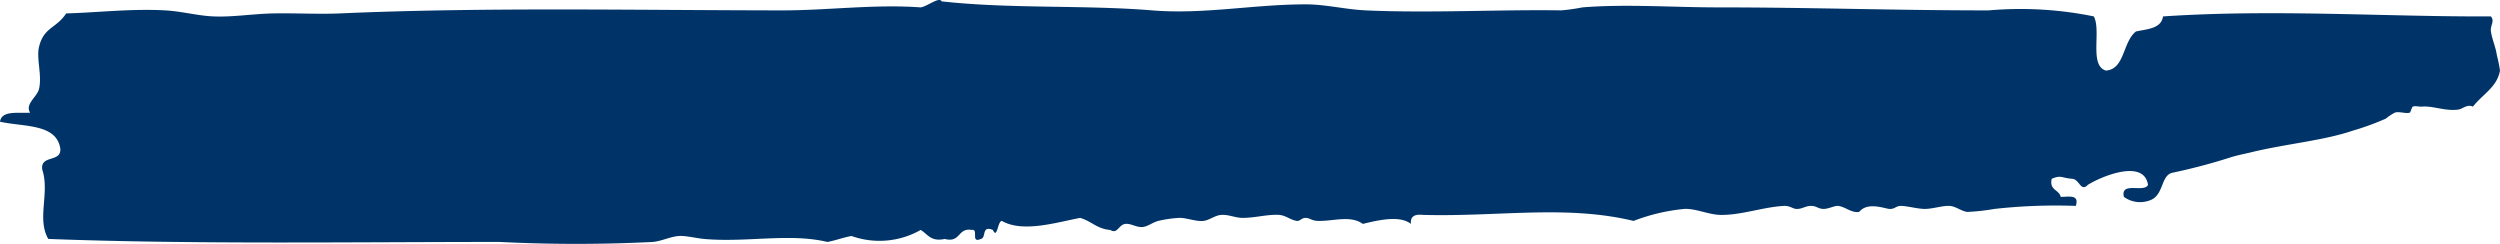
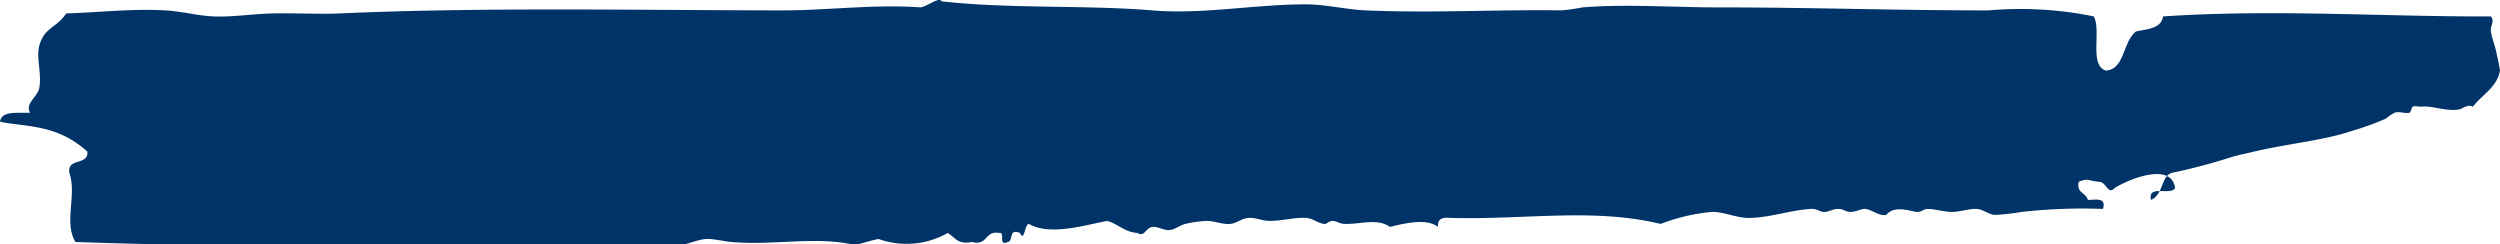
<svg xmlns="http://www.w3.org/2000/svg" width="117.86" height="11.519" viewBox="0 0 117.86 11.519">
  <g id="Divider_Blue_Dk" data-name="Divider Blue Dk" transform="translate(49.046 4.793)">
    <g id="Isolation_Mode" data-name="Isolation Mode" transform="translate(-49.046 -4.793)">
-       <path id="Path_4" data-name="Path 4" d="M1.419,5.313c-.254-.424.341-.741.425-1.135.143-.67-.141-1.421,0-1.986.228-.917.816-.854,1.276-1.56C4.615.592,6.191.4,7.8.49c.775.044,1.526.254,2.268.284.918.038,1.847-.123,2.837-.142,1.01-.019,2.116.044,3.12,0C22.841.333,29.917.483,36.875.49c2.163,0,4.36-.3,6.524-.142.306-.035.882-.52.992-.284,3.23.36,6.713.163,9.928.425,2.413.2,4.786-.284,7.233-.284.962,0,1.862.24,2.837.284,3.009.137,6.321-.046,9.218,0A8.92,8.92,0,0,0,74.6.348c2.038-.166,4.282,0,6.383,0,4.434,0,8.259.142,12.765.142a17.236,17.236,0,0,1,4.964.284c.36.68-.231,2.311.567,2.553.9-.062.78-1.339,1.418-1.843.544-.118,1.192-.132,1.277-.71,5.221-.351,10.459.022,15.458,0,.195.237-.042.417,0,.71.064.406.212.682.284,1.134a6.227,6.227,0,0,1,.143.709c-.136.777-.8,1.1-1.276,1.7-.285-.131-.467.112-.709.142-.615.076-1.192-.191-1.7-.142-.108.01-.327-.047-.425,0-.044.022-.109.274-.141.284-.215.061-.5-.073-.709,0a2.856,2.856,0,0,0-.427.284,12.6,12.6,0,0,1-1.561.567c-1.33.455-3.074.613-4.679.992-.4.1-.756.159-1.134.284a27.874,27.874,0,0,1-2.7.71c-.525.142-.392,1.02-.992,1.276a1.3,1.3,0,0,1-1.277-.142c-.178-.747.96-.177,1.137-.567-.189-1.241-2.2-.4-2.838,0-.328.342-.38-.222-.708-.284-.519-.031-.545-.2-.994,0-.124.548.347.5.425.851.375,0,.889-.133.711.425a26.1,26.1,0,0,0-3.83.142,10.285,10.285,0,0,1-1.276.142c-.282-.025-.556-.273-.852-.284-.345-.013-.743.132-1.134.142-.329.008-.8-.129-1.135-.142-.255-.01-.3.163-.567.142-.227-.019-1.033-.344-1.418.142-.366.059-.645-.242-.992-.284-.162-.019-.471.154-.709.142-.255-.013-.3-.139-.568-.142s-.433.161-.709.142c-.149-.01-.3-.156-.567-.142-1,.055-2,.436-2.979.425-.559-.006-1.159-.3-1.7-.284a9.014,9.014,0,0,0-2.413.567c-3.195-.769-6.38-.186-9.927-.284-.37-.04-.609.052-.567.425-.491-.382-1.366-.227-2.268,0-.591-.425-1.391-.119-2.128-.142-.29-.01-.38-.141-.567-.142-.21,0-.27.168-.425.142-.318-.053-.511-.267-.852-.284-.542-.028-1.115.144-1.7.142-.332,0-.655-.161-.992-.142-.312.018-.56.251-.851.284-.348.04-.788-.148-1.135-.142a5.531,5.531,0,0,0-.992.142c-.229.053-.477.248-.709.284-.3.048-.579-.177-.851-.142-.32.042-.363.5-.709.284-.618-.044-.9-.425-1.419-.567-1.072.2-2.7.715-3.688.142-.205,0-.215.892-.425.425-.555-.223-.294.368-.568.425-.5.221-.085-.482-.425-.425-.681-.115-.511.622-1.276.425-.664.145-.806-.233-1.134-.425a3.924,3.924,0,0,1-3.262.285c-.4.074-.738.207-1.135.282-1.789-.429-3.823.037-5.814-.142-.318-.028-.829-.149-1.134-.141-.418.01-.823.234-1.276.282a71.854,71.854,0,0,1-7.233,0c-6.884,0-14.525.118-21.274-.142-.553-.94.077-2.183-.284-3.262-.109-.723.9-.323.851-.992C2.664,5.817,1.12,5.99,0,5.738.074,5.2.836,5.344,1.419,5.313Z" transform="translate(0 0)" fill="#003468" fill-rule="evenodd" />
+       <path id="Path_4" data-name="Path 4" d="M1.419,5.313c-.254-.424.341-.741.425-1.135.143-.67-.141-1.421,0-1.986.228-.917.816-.854,1.276-1.56C4.615.592,6.191.4,7.8.49c.775.044,1.526.254,2.268.284.918.038,1.847-.123,2.837-.142,1.01-.019,2.116.044,3.12,0C22.841.333,29.917.483,36.875.49c2.163,0,4.36-.3,6.524-.142.306-.035.882-.52.992-.284,3.23.36,6.713.163,9.928.425,2.413.2,4.786-.284,7.233-.284.962,0,1.862.24,2.837.284,3.009.137,6.321-.046,9.218,0A8.92,8.92,0,0,0,74.6.348c2.038-.166,4.282,0,6.383,0,4.434,0,8.259.142,12.765.142a17.236,17.236,0,0,1,4.964.284c.36.68-.231,2.311.567,2.553.9-.062.78-1.339,1.418-1.843.544-.118,1.192-.132,1.277-.71,5.221-.351,10.459.022,15.458,0,.195.237-.042.417,0,.71.064.406.212.682.284,1.134a6.227,6.227,0,0,1,.143.709c-.136.777-.8,1.1-1.276,1.7-.285-.131-.467.112-.709.142-.615.076-1.192-.191-1.7-.142-.108.01-.327-.047-.425,0-.044.022-.109.274-.141.284-.215.061-.5-.073-.709,0a2.856,2.856,0,0,0-.427.284,12.6,12.6,0,0,1-1.561.567c-1.33.455-3.074.613-4.679.992-.4.1-.756.159-1.134.284a27.874,27.874,0,0,1-2.7.71c-.525.142-.392,1.02-.992,1.276c-.178-.747.96-.177,1.137-.567-.189-1.241-2.2-.4-2.838,0-.328.342-.38-.222-.708-.284-.519-.031-.545-.2-.994,0-.124.548.347.5.425.851.375,0,.889-.133.711.425a26.1,26.1,0,0,0-3.83.142,10.285,10.285,0,0,1-1.276.142c-.282-.025-.556-.273-.852-.284-.345-.013-.743.132-1.134.142-.329.008-.8-.129-1.135-.142-.255-.01-.3.163-.567.142-.227-.019-1.033-.344-1.418.142-.366.059-.645-.242-.992-.284-.162-.019-.471.154-.709.142-.255-.013-.3-.139-.568-.142s-.433.161-.709.142c-.149-.01-.3-.156-.567-.142-1,.055-2,.436-2.979.425-.559-.006-1.159-.3-1.7-.284a9.014,9.014,0,0,0-2.413.567c-3.195-.769-6.38-.186-9.927-.284-.37-.04-.609.052-.567.425-.491-.382-1.366-.227-2.268,0-.591-.425-1.391-.119-2.128-.142-.29-.01-.38-.141-.567-.142-.21,0-.27.168-.425.142-.318-.053-.511-.267-.852-.284-.542-.028-1.115.144-1.7.142-.332,0-.655-.161-.992-.142-.312.018-.56.251-.851.284-.348.04-.788-.148-1.135-.142a5.531,5.531,0,0,0-.992.142c-.229.053-.477.248-.709.284-.3.048-.579-.177-.851-.142-.32.042-.363.5-.709.284-.618-.044-.9-.425-1.419-.567-1.072.2-2.7.715-3.688.142-.205,0-.215.892-.425.425-.555-.223-.294.368-.568.425-.5.221-.085-.482-.425-.425-.681-.115-.511.622-1.276.425-.664.145-.806-.233-1.134-.425a3.924,3.924,0,0,1-3.262.285c-.4.074-.738.207-1.135.282-1.789-.429-3.823.037-5.814-.142-.318-.028-.829-.149-1.134-.141-.418.01-.823.234-1.276.282a71.854,71.854,0,0,1-7.233,0c-6.884,0-14.525.118-21.274-.142-.553-.94.077-2.183-.284-3.262-.109-.723.9-.323.851-.992C2.664,5.817,1.12,5.99,0,5.738.074,5.2.836,5.344,1.419,5.313Z" transform="translate(0 0)" fill="#003468" fill-rule="evenodd" />
    </g>
  </g>
</svg>